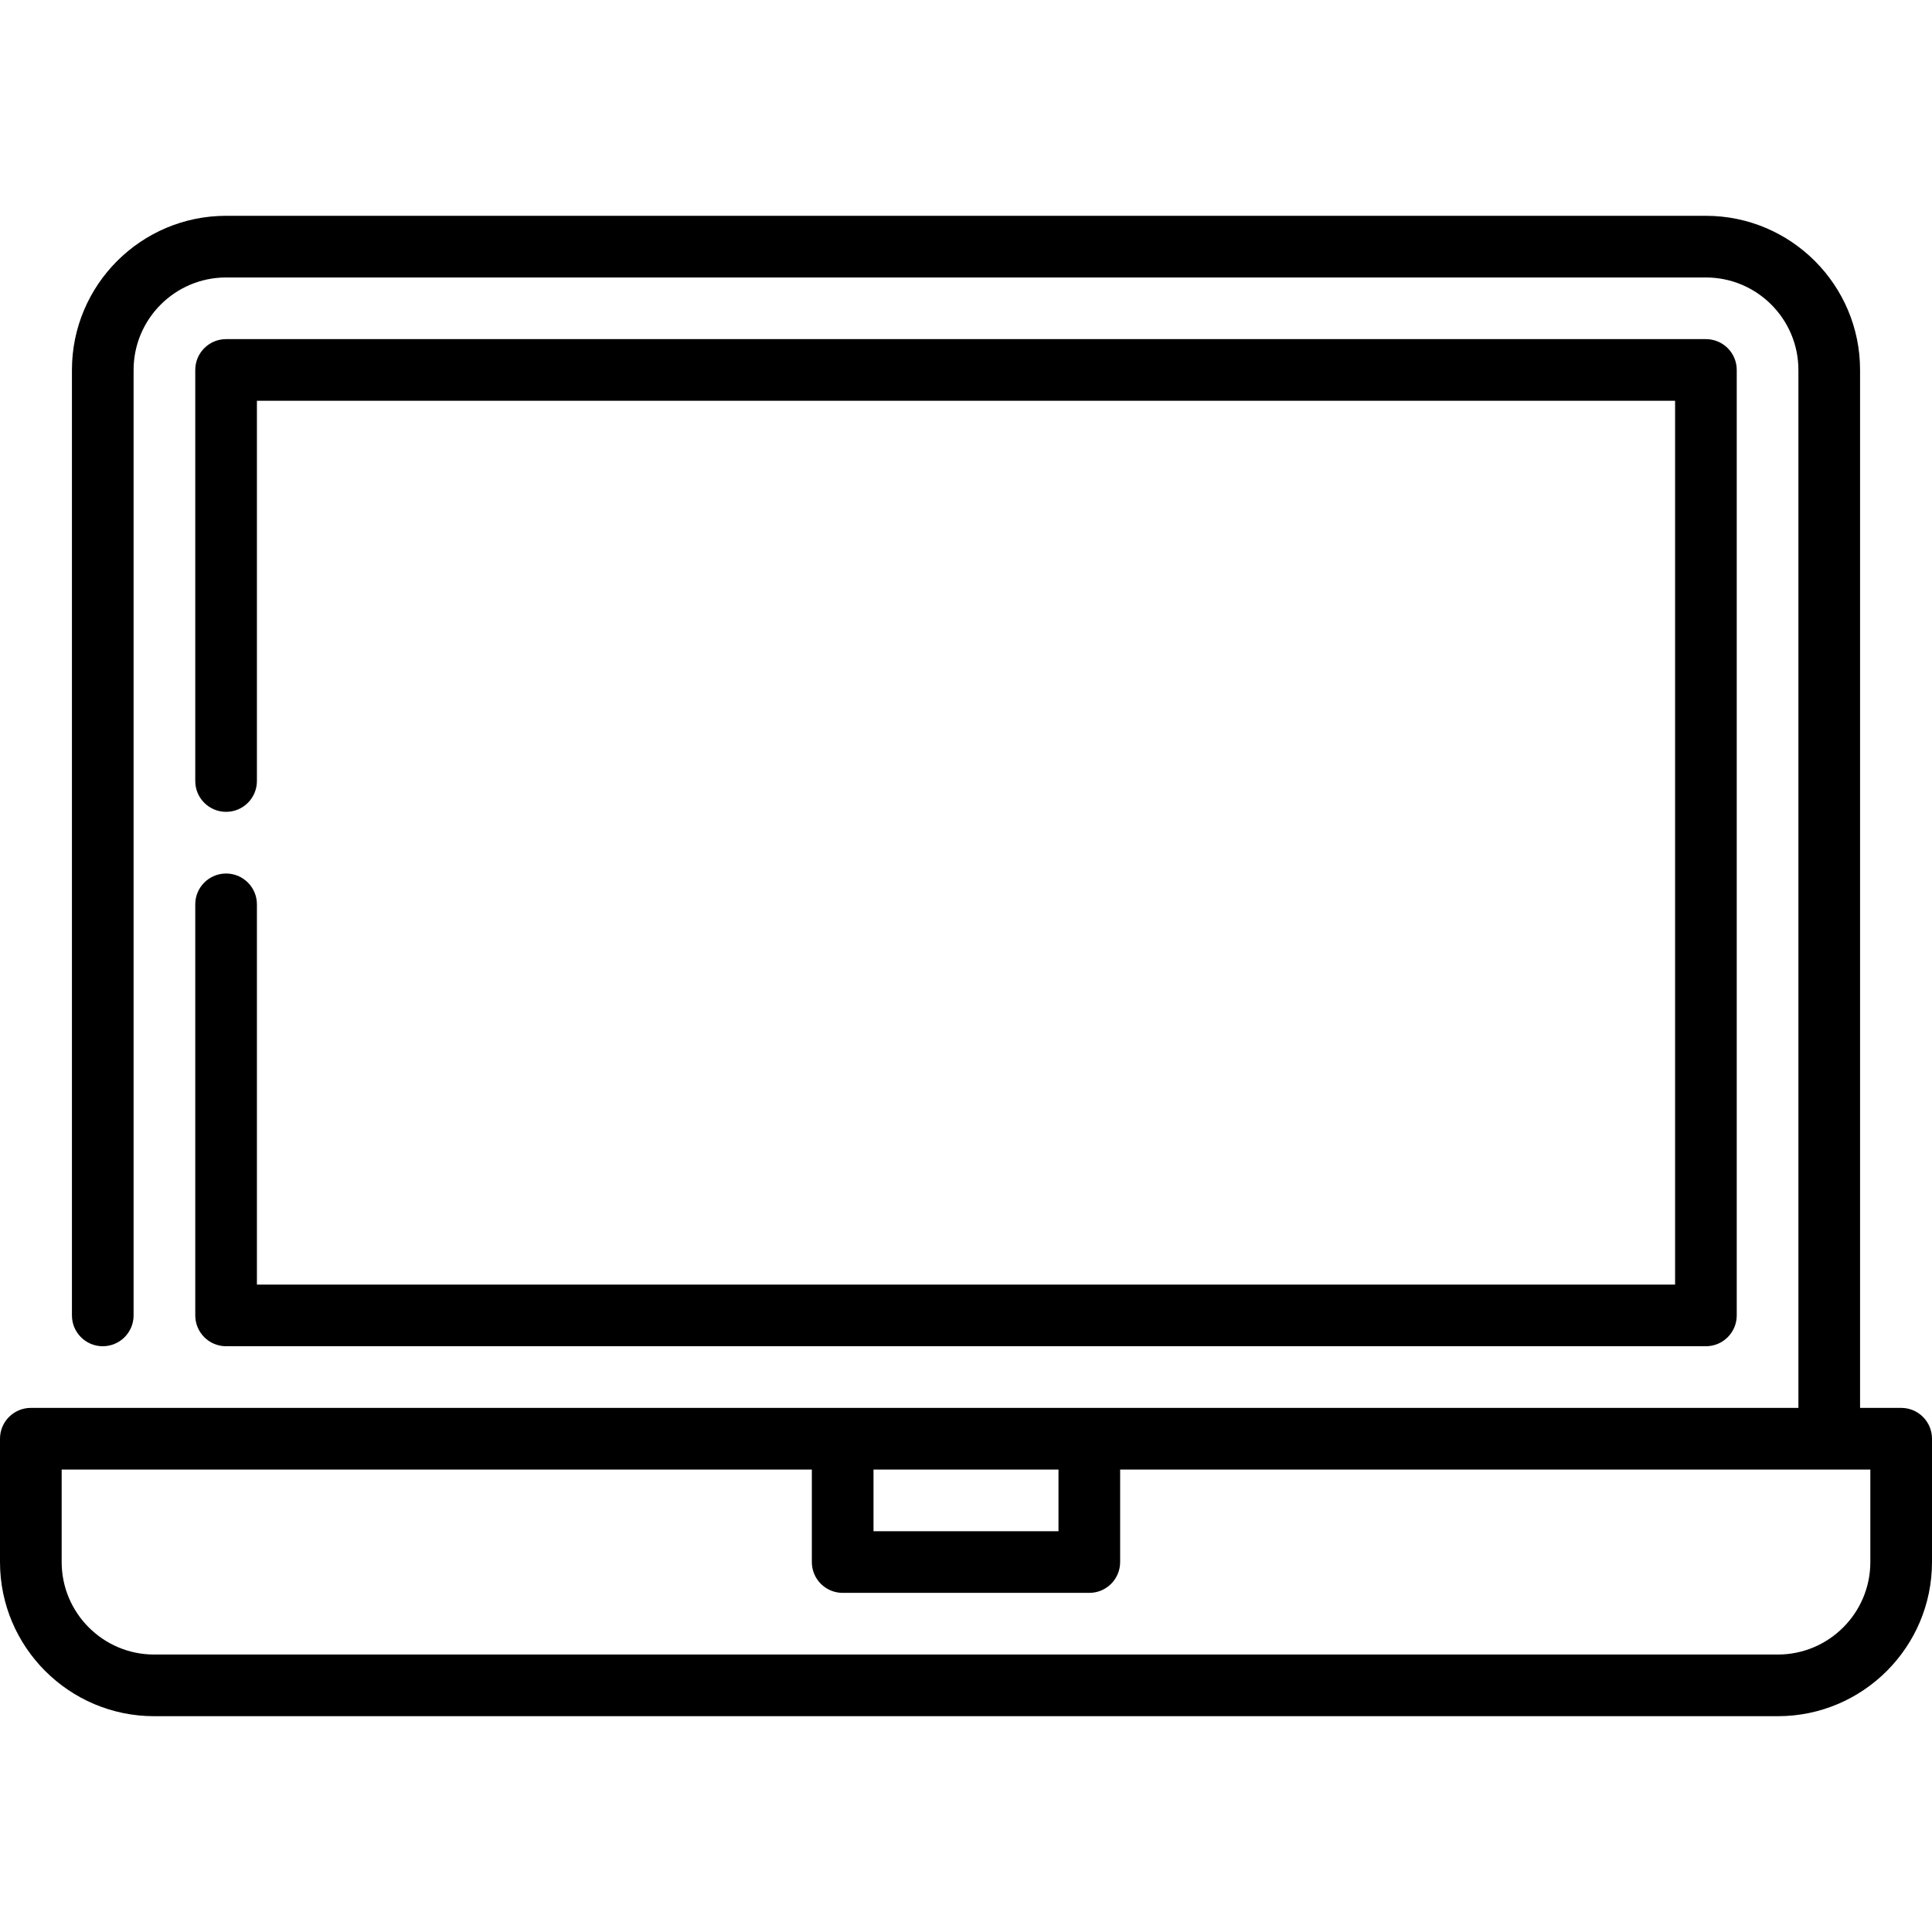
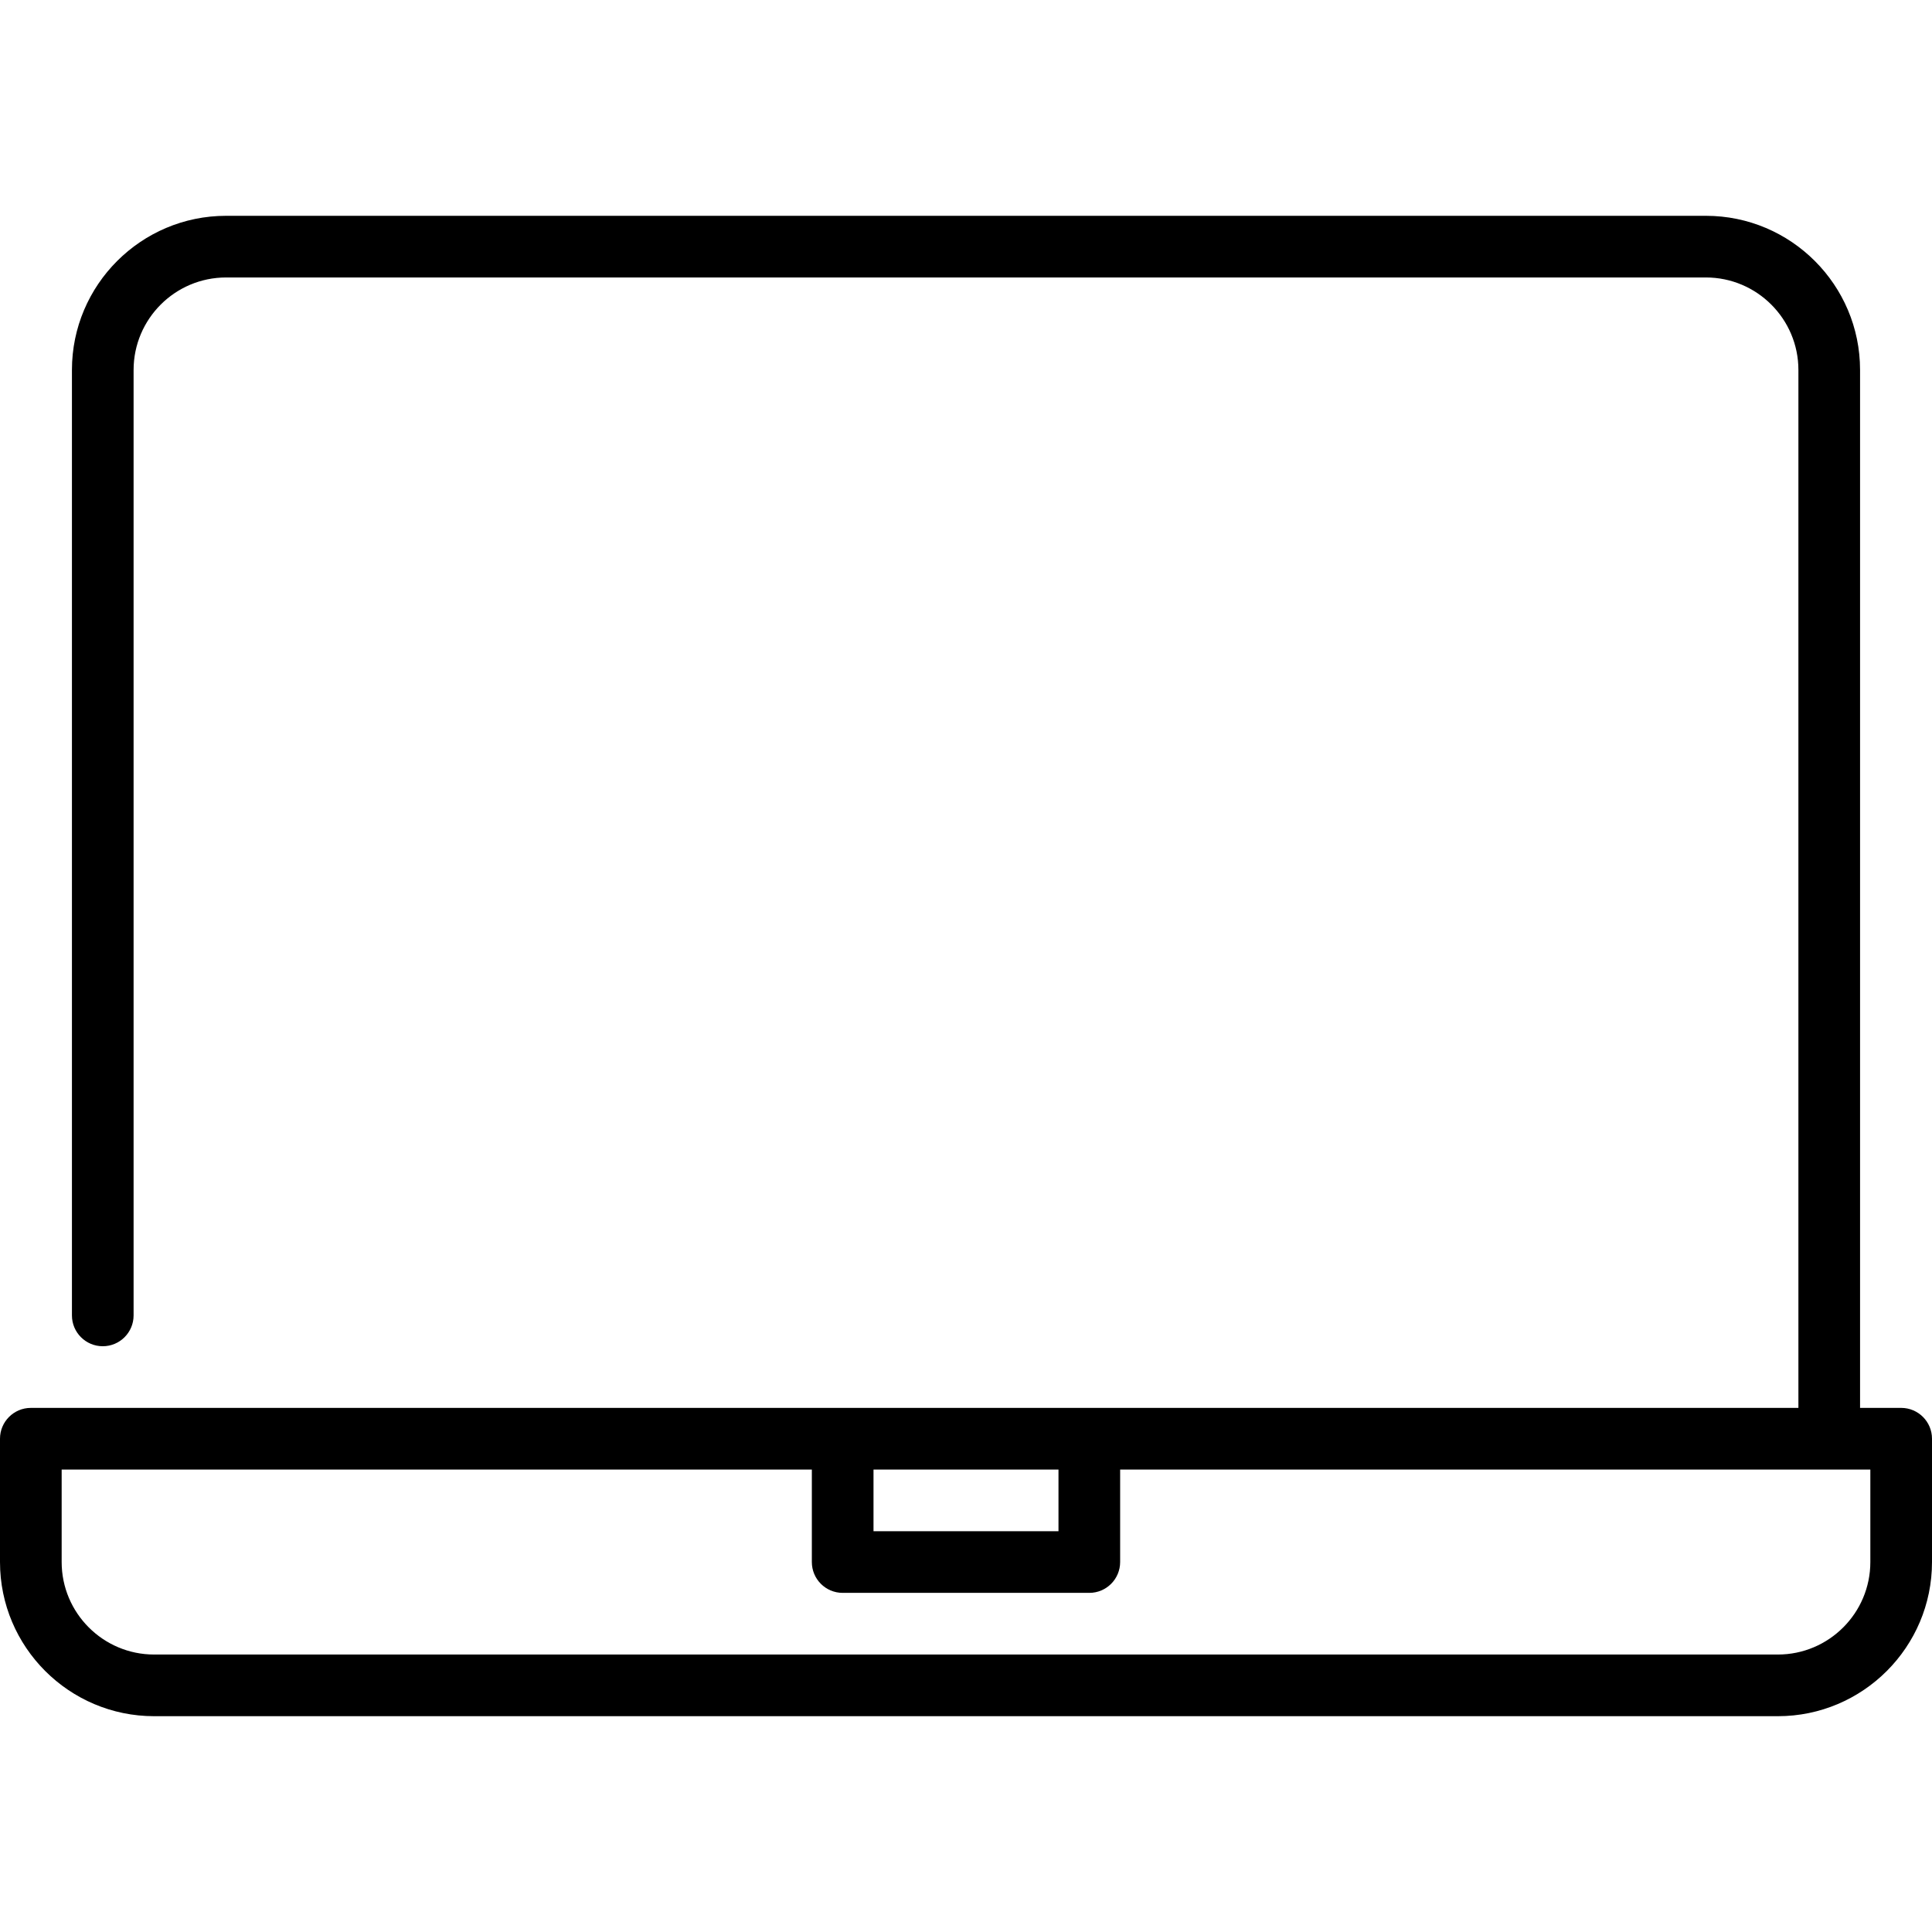
<svg xmlns="http://www.w3.org/2000/svg" version="1.1" id="Capa_1" x="0px" y="0px" viewBox="0 0 512 512" style="enable-background:new 0 0 512 512;" xml:space="preserve">
  <g>
    <g>
-       <path d="M452.085,89.872H59.915c-4.513,0-8.17,3.658-8.17,8.17v108.936c0,4.512,3.657,8.17,8.17,8.17s8.17-3.658,8.17-8.17 V106.213h375.83v234.213H68.085V239.66c0-4.512-3.657-8.17-8.17-8.17s-8.17,3.658-8.17,8.17v108.936c0,4.512,3.657,8.17,8.17,8.17 h392.17c4.513,0,8.17-3.658,8.17-8.17V98.043C460.255,93.53,456.598,89.872,452.085,89.872z" />
-     </g>
+       </g>
  </g>
  <g>
    <g>
      <path d="M503.83,373.106h-10.894V98.043c0-22.526-18.325-40.851-40.851-40.851H59.915c-22.526,0-40.851,18.325-40.851,40.851 v250.553c0,4.512,3.657,8.17,8.17,8.17c4.513,0,8.17-3.658,8.17-8.17V98.043c0-13.516,10.996-24.511,24.511-24.511h392.17 c13.515,0,24.511,10.995,24.511,24.511v275.064H8.17c-4.513,0-8.17,3.658-8.17,8.17v32.681c0,22.526,18.325,40.851,40.851,40.851 h430.298c22.526,0,40.851-18.325,40.851-40.851v-32.681C512,376.764,508.343,373.106,503.83,373.106z M231.489,389.447h49.021 v16.34h-49.021V389.447z M495.66,413.957c0,13.516-10.996,24.511-24.511,24.511H40.851c-13.515,0-24.511-10.995-24.511-24.511 v-24.511h198.808v24.511c0,4.512,3.657,8.17,8.17,8.17h65.362c4.513,0,8.17-3.658,8.17-8.17v-24.511H495.66V413.957z" />
    </g>
  </g>
</svg>